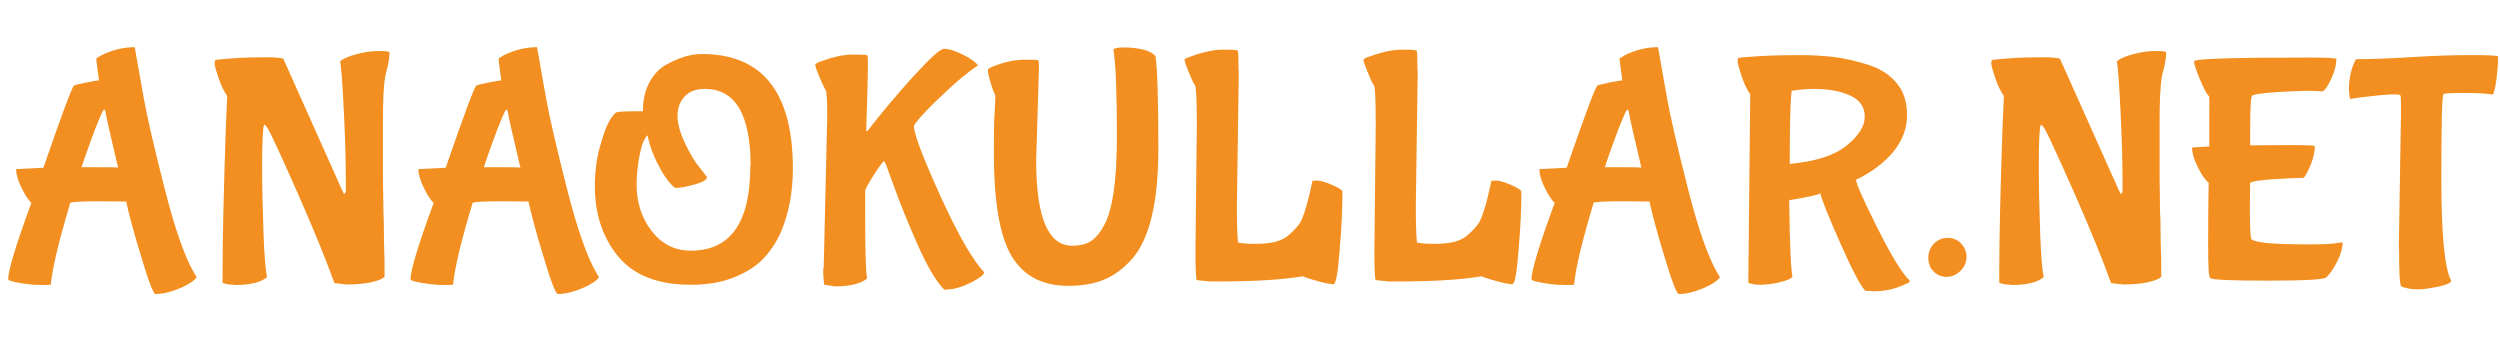
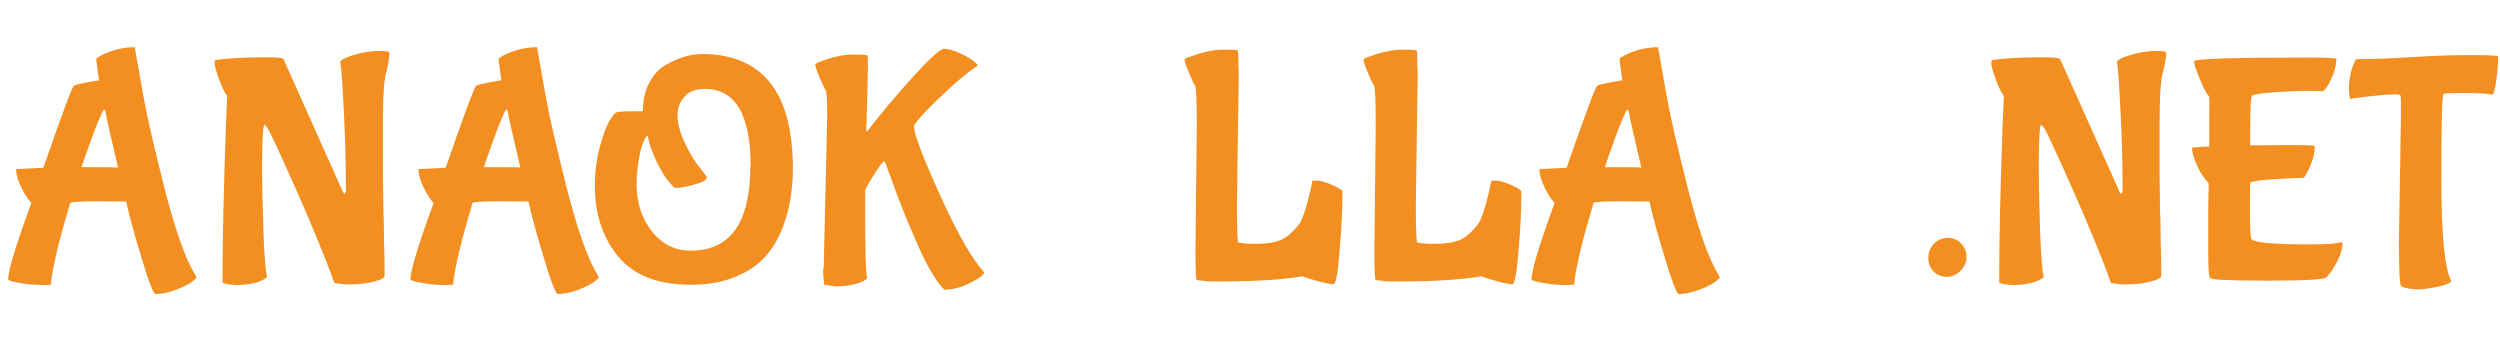
<svg xmlns="http://www.w3.org/2000/svg" id="Layer_1" version="1.1" viewBox="0 0 91.66 12.55">
  <defs>
    <style>
      .st0 {
        fill: #f28f20;
      }
    </style>
  </defs>
  <path class="st0" d="M4.62,7.39c-.11,0-.46-.01-1.03-.01s-.91.02-1.01.05c-.42,1.39-.66,2.4-.72,3.01,0,0-.1.01-.29.01s-.4-.01-.61-.04c-.44-.06-.66-.12-.66-.17,0-.32.28-1.25.85-2.8-.1-.09-.22-.27-.36-.55-.14-.28-.2-.51-.2-.69,0,0,.33-.02,1-.05.66-1.9,1.03-2.91,1.12-3.01.03-.02.18-.06.43-.11.26-.05.42-.08.49-.08l-.02-.16c-.02-.11-.03-.23-.05-.37-.02-.13-.03-.22-.03-.26,0-.02.07-.07.2-.14.39-.19.8-.29,1.21-.29.08.47.19,1.07.32,1.81s.39,1.85.77,3.35.75,2.55,1.1,3.14l.08.14s-.08.11-.23.2c-.15.1-.35.19-.6.28-.25.09-.48.13-.68.13-.07,0-.25-.45-.52-1.36-.28-.91-.46-1.59-.56-2.06ZM4.33,6.15c-.27-1.15-.42-1.8-.44-1.93-.02-.14-.04-.2-.06-.2s-.04.02-.06.05c-.07.14-.21.46-.4.98s-.32.88-.38,1.08c.89,0,1.34,0,1.34.02Z" />
  <path class="st0" d="M8.59,10.44c-.16,0-.3-.02-.43-.07v-.36c0-1.22.04-3,.12-5.33l.05-1.16c-.1-.14-.21-.35-.31-.64-.1-.29-.15-.47-.15-.54s0-.11.02-.13c.02-.02.22-.04.61-.07.39-.03.79-.04,1.2-.04s.64.02.69.06c1.42,3.17,2.14,4.78,2.17,4.85.03.06.05.1.07.1l.05-.08v-.34c0-.68-.02-1.53-.07-2.54s-.09-1.65-.14-1.9c.11-.1.32-.19.62-.27.3-.08.57-.11.82-.11s.37.02.37.06c0,.16-.03.35-.08.56-.06.22-.08.33-.08.34-.06.36-.08.92-.08,1.69s0,1.31,0,1.65,0,.66.01.97,0,.61.02.91c0,.3.01.57.01.82.02.53.02.9.02,1.1v.17s-.04.06-.14.1c-.31.13-.73.19-1.26.19l-.44-.05c-.32-.9-.79-2.04-1.4-3.42s-.96-2.12-1.03-2.23c-.07-.11-.12-.16-.13-.16l-.04.08c-.03.22-.05.71-.05,1.45s.02,1.55.05,2.42.08,1.42.13,1.64c-.22.19-.61.29-1.18.29Z" />
  <path class="st0" d="M19.37,7.39c-.11,0-.46-.01-1.03-.01s-.91.02-1.01.05c-.42,1.39-.66,2.4-.72,3.01,0,0-.1.01-.29.01s-.4-.01-.61-.04c-.44-.06-.66-.12-.66-.17,0-.32.28-1.25.85-2.8-.1-.09-.22-.27-.36-.55-.14-.28-.2-.51-.2-.69,0,0,.33-.02,1-.05.66-1.9,1.03-2.91,1.12-3.01.03-.02.18-.06.43-.11.26-.05.42-.08.49-.08l-.02-.16c-.02-.11-.03-.23-.05-.37-.02-.13-.03-.22-.03-.26,0-.02.07-.07.2-.14.39-.19.8-.29,1.21-.29.08.47.19,1.07.32,1.81s.39,1.85.77,3.35.75,2.55,1.1,3.14l.08.14s-.08.11-.23.2c-.15.1-.35.19-.6.28-.25.09-.48.13-.68.13-.07,0-.25-.45-.52-1.36-.28-.91-.46-1.59-.56-2.06ZM19.08,6.15c-.27-1.15-.42-1.8-.44-1.93-.02-.14-.04-.2-.06-.2s-.04.02-.06.05c-.07.14-.21.46-.4.98s-.32.88-.38,1.08c.89,0,1.34,0,1.34.02Z" />
  <path class="st0" d="M25.32,10.44c-1.19,0-2.07-.34-2.65-1.03-.57-.69-.86-1.55-.86-2.59,0-.5.06-.98.18-1.42.12-.44.23-.75.34-.94.1-.18.19-.29.25-.33.06-.04.32-.05.76-.05h.23c0-.4.08-.75.23-1.04.16-.3.36-.52.61-.66.46-.26.9-.4,1.32-.4,2.22,0,3.34,1.4,3.34,4.2,0,.87-.15,1.65-.44,2.33-.17.38-.39.71-.66.99-.27.28-.63.5-1.09.68-.45.18-.97.26-1.55.26ZM27.52,6.08c0-1.88-.56-2.82-1.68-2.82-.32,0-.57.09-.74.28-.17.18-.26.42-.26.7s.09.62.27,1c.18.38.36.69.55.91l.26.34c0,.1-.15.19-.44.27s-.53.13-.71.13c-.04,0-.12-.08-.25-.23s-.27-.39-.43-.7c-.16-.32-.28-.65-.35-1-.12.12-.22.36-.29.73-.07.37-.11.72-.11,1.07,0,.67.19,1.25.56,1.72.38.48.85.71,1.43.71,1.46,0,2.18-1.04,2.18-3.11Z" />
  <path class="st0" d="M30.2,9.84l.13-5.6c0-.57-.02-.88-.06-.94s-.11-.21-.22-.46c-.1-.24-.16-.4-.16-.47,0-.03.08-.08.24-.13.43-.16.81-.24,1.15-.24s.51.01.52.03c.02.02.02.18.02.47s-.02,1.04-.06,2.24c0,.05,0,.07.02.07.02,0,.04-.02.06-.05.45-.59.99-1.23,1.62-1.93.63-.69,1.01-1.04,1.15-1.04s.3.04.51.13c.21.09.38.18.52.28.14.1.21.17.21.2h0c-.31.21-.66.49-1.04.84s-.7.66-.94.92c-.24.26-.36.42-.36.46,0,.3.33,1.16.98,2.59.65,1.43,1.19,2.35,1.6,2.78,0,0-.01.03-.05.08s-.11.1-.21.16c-.1.06-.2.12-.32.17-.28.14-.58.22-.89.22-.29-.29-.61-.83-.96-1.61-.35-.79-.64-1.5-.87-2.14-.23-.64-.35-.96-.37-.96-.04,0-.17.17-.38.5s-.32.53-.32.59v.78c0,1.38.02,2.18.07,2.41,0,.02-.04.06-.13.11-.27.14-.62.2-1.03.2l-.41-.06s-.04-.22-.04-.59Z" />
-   <path class="st0" d="M38.09,2.59l-.1,3.3c0,2.08.44,3.12,1.32,3.12.26,0,.49-.05.67-.16.18-.11.35-.31.5-.59.31-.56.47-1.64.47-3.25s-.04-2.67-.13-3.21c.09-.04.2-.06.34-.06.6,0,1,.1,1.2.31.07.36.11,1.5.11,3.42s-.32,3.3-.97,4.03c-.32.36-.67.61-1.04.76s-.8.22-1.29.22c-.95,0-1.64-.36-2.08-1.09-.43-.72-.65-1.97-.65-3.75,0-.67,0-1.2.03-1.57.02-.38.03-.57.02-.58-.05-.09-.11-.24-.17-.46-.07-.22-.1-.37-.1-.47,0-.03.08-.08.23-.14.39-.15.76-.23,1.09-.23s.51,0,.53.02c.02.02.02.14.02.37Z" />
  <path class="st0" d="M45.42,2.58l-.07,4.94c0,.62.01,1.07.04,1.37.13.03.33.05.62.05s.53-.02.73-.07.38-.13.52-.26c.14-.12.25-.24.34-.35s.16-.27.23-.49c.1-.29.19-.67.29-1.14,0,0,.06-.01.17-.01s.3.05.55.16.38.19.38.25c0,.62-.03,1.31-.1,2.09-.06.86-.14,1.3-.23,1.3s-.27-.03-.53-.1c-.26-.07-.46-.13-.6-.19-.72.12-1.65.18-2.8.19h-.6s-.48-.05-.48-.05c-.03-.03-.05-.38-.05-1.06l.05-4.6c0-.94-.02-1.43-.07-1.49s-.12-.21-.22-.46c-.1-.24-.16-.4-.16-.47,0-.03.09-.08.26-.13.44-.16.83-.24,1.16-.24s.51.01.53.04c.02.02.03.26.03.72Z" />
  <path class="st0" d="M51.98,2.58l-.07,4.94c0,.62.01,1.07.04,1.37.13.03.33.05.62.05s.53-.02.73-.07.38-.13.52-.26c.14-.12.25-.24.34-.35.09-.11.16-.27.23-.49.1-.29.19-.67.29-1.14,0,0,.06-.01.17-.01s.3.05.55.16c.25.11.38.19.38.25,0,.62-.03,1.31-.1,2.09-.06.86-.14,1.3-.23,1.3s-.27-.03-.53-.1-.46-.13-.6-.19c-.72.12-1.65.18-2.8.19h-.6s-.48-.05-.48-.05c-.03-.03-.05-.38-.05-1.06l.05-4.6c0-.94-.02-1.43-.07-1.49s-.12-.21-.22-.46c-.1-.24-.16-.4-.16-.47,0-.03.09-.08.26-.13.44-.16.83-.24,1.16-.24s.51.01.53.04c.02.02.03.26.03.72Z" />
  <path class="st0" d="M60.47,7.39c-.11,0-.46-.01-1.03-.01s-.91.02-1.01.05c-.42,1.39-.66,2.4-.72,3.01,0,0-.1.01-.29.01s-.4-.01-.61-.04c-.44-.06-.66-.12-.66-.17,0-.32.28-1.25.85-2.8-.1-.09-.22-.27-.36-.55-.14-.28-.2-.51-.2-.69,0,0,.33-.02,1-.05.66-1.9,1.03-2.91,1.12-3.01.03-.02.18-.06.43-.11.26-.05.42-.08.49-.08l-.02-.16c-.02-.11-.03-.23-.05-.37-.02-.13-.03-.22-.03-.26,0-.02.07-.07.2-.14.39-.19.8-.29,1.21-.29.08.47.19,1.07.32,1.81s.39,1.85.77,3.35.75,2.55,1.1,3.14l.08.14s-.08.11-.23.2c-.15.1-.35.19-.6.28-.25.09-.48.13-.68.13-.07,0-.25-.45-.52-1.36-.28-.91-.46-1.59-.56-2.06ZM60.18,6.15c-.27-1.15-.42-1.8-.44-1.93-.02-.14-.04-.2-.06-.2s-.04.02-.06.05c-.07.14-.21.46-.4.98s-.32.88-.38,1.08c.89,0,1.34,0,1.34.02Z" />
-   <path class="st0" d="M65.22,10.36c-.26.05-.48.08-.66.08s-.33-.02-.46-.07l.07-6.92c-.1-.13-.21-.34-.31-.64-.1-.3-.15-.48-.15-.55s0-.11.02-.13c.02-.02.27-.04.76-.07.49-.03.99-.04,1.49-.04s.95.03,1.34.08c.39.06.8.15,1.22.29.42.14.76.36,1.01.67.25.3.37.69.37,1.17s-.17.92-.5,1.33c-.34.41-.79.75-1.37,1.03,0,.13.25.7.76,1.72s.9,1.68,1.2,1.97c0,0,.01.02.01.04s-.06.06-.19.11c-.35.17-.73.25-1.14.25l-.3-.02c-.18-.18-.48-.76-.92-1.75-.44-.99-.68-1.6-.73-1.82-.1.06-.48.14-1.14.25.02,1.61.06,2.54.12,2.81-.09.09-.26.16-.53.21ZM65.62,6.01c.94-.09,1.64-.31,2.08-.67.44-.36.67-.71.67-1.06s-.17-.6-.52-.77c-.34-.16-.78-.25-1.31-.25-.28,0-.56.02-.85.07-.05.34-.07,1.23-.07,2.66Z" />
  <path class="st0" d="M71.9,8.93c.14.14.2.3.2.49s-.07.36-.22.51c-.15.15-.32.22-.51.22s-.35-.07-.48-.2-.19-.3-.19-.5.07-.38.21-.52c.14-.14.31-.21.5-.21s.36.07.49.2Z" />
  <path class="st0" d="M73.73,10.44c-.16,0-.3-.02-.43-.07v-.36c0-1.22.04-3,.12-5.33l.05-1.16c-.1-.14-.21-.35-.31-.64-.1-.29-.15-.47-.15-.54s0-.11.02-.13c.02-.02.22-.04.61-.07.39-.03.79-.04,1.2-.04s.64.02.69.06c1.42,3.17,2.14,4.78,2.17,4.85s.05.1.07.1l.05-.08v-.34c0-.68-.02-1.53-.07-2.54s-.09-1.65-.14-1.9c.11-.1.32-.19.62-.27s.57-.11.82-.11.37.02.37.06c0,.16-.03.35-.08.56-.06.22-.08.33-.08.34-.06.36-.08.92-.08,1.69s0,1.31,0,1.65,0,.66.01.97c0,.31,0,.61.02.91,0,.3.01.57.01.82.02.53.02.9.02,1.1v.17s-.04.06-.14.1c-.31.13-.73.19-1.26.19l-.44-.05c-.32-.9-.79-2.04-1.4-3.42s-.96-2.12-1.03-2.23-.12-.16-.13-.16l-.04.08c-.03.22-.05.71-.05,1.45s.02,1.55.05,2.42.08,1.42.13,1.64c-.22.19-.61.29-1.18.29Z" />
  <path class="st0" d="M81,5.39v-1.3c.01-.34,0-.53-.01-.56-.09-.09-.2-.3-.34-.64s-.21-.55-.21-.65c.09-.09,1.49-.13,4.21-.13.67,0,1.01.02,1.01.05,0,.17-.04.35-.11.55-.08.2-.16.36-.24.48-.08.12-.14.17-.18.16-.04-.01-.2-.02-.49-.02s-.7.02-1.22.05c-.52.04-.8.08-.85.13s-.07.49-.07,1.32v.5c.33,0,.8-.01,1.43-.01s.94.01.94.04c0,.29-.1.62-.29.98-.07.13-.12.19-.13.18-.21,0-.56.02-1.07.05s-.8.08-.88.13c0,0-.01.34-.01,1.01s.02,1.02.06,1.06c.13.13.82.19,2.06.19.5,0,.84-.01,1.02-.04.18-.03.26-.04.26-.03,0,.19-.06.42-.19.68-.13.26-.26.46-.41.6-.08.08-.8.12-2.15.12s-2.06-.03-2.11-.1c-.05-.04-.07-.43-.07-1.16s0-1.51.02-2.32c-.14-.13-.28-.33-.41-.6s-.2-.5-.2-.7c0,0,.21-.02.64-.04Z" />
  <path class="st0" d="M87.95,9.12l.08-4.99c0-.41,0-.62-.03-.64-.02-.02-.09-.03-.2-.03-.25,0-.69.04-1.32.12l-.32.05-.04-.31c0-.38.06-.72.19-1.01l.07-.14c.62,0,1.33-.03,2.12-.08s1.5-.07,2.14-.07.95.02.95.05c0,.23-.02.51-.06.83-.04.32-.09.51-.14.57-.18-.04-.52-.06-1.02-.06s-.76.01-.78.04c-.06.06-.08,1.1-.08,3.13s.12,3.27.36,3.71h0c0,.08-.16.15-.47.22-.31.06-.56.1-.74.1-.26,0-.46-.04-.62-.11-.06-.06-.08-.52-.08-1.37Z" />
</svg>